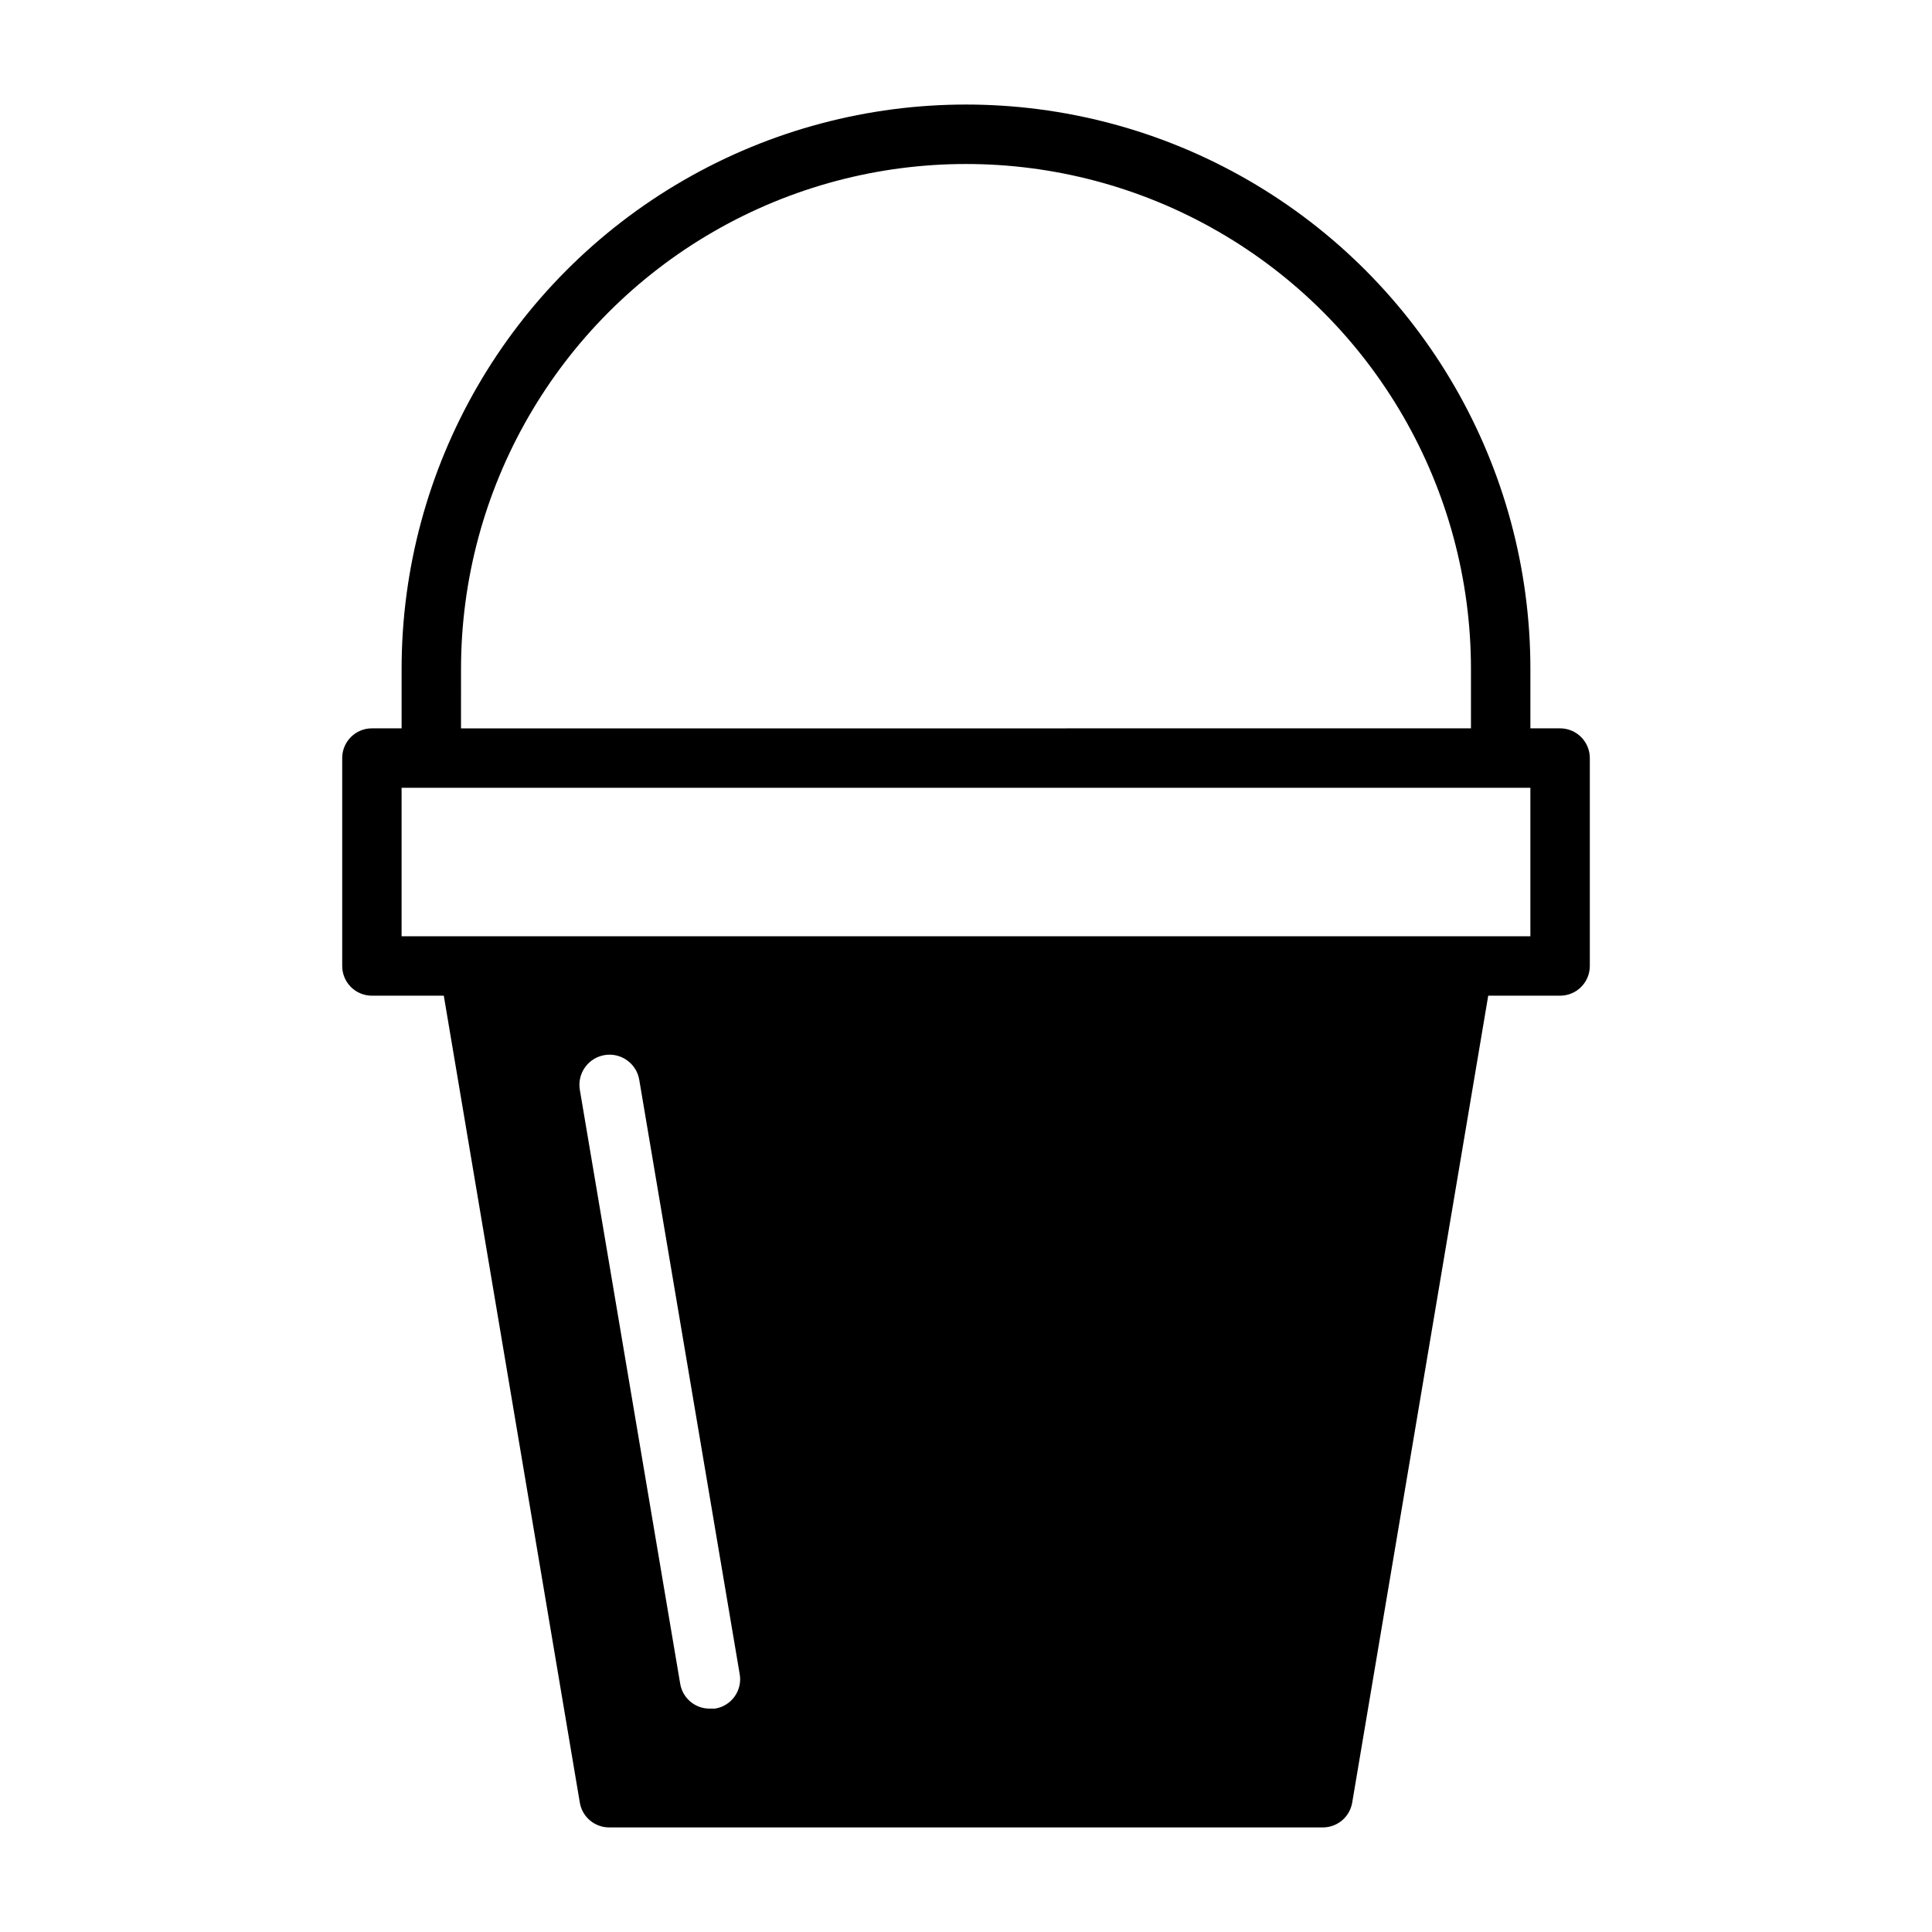
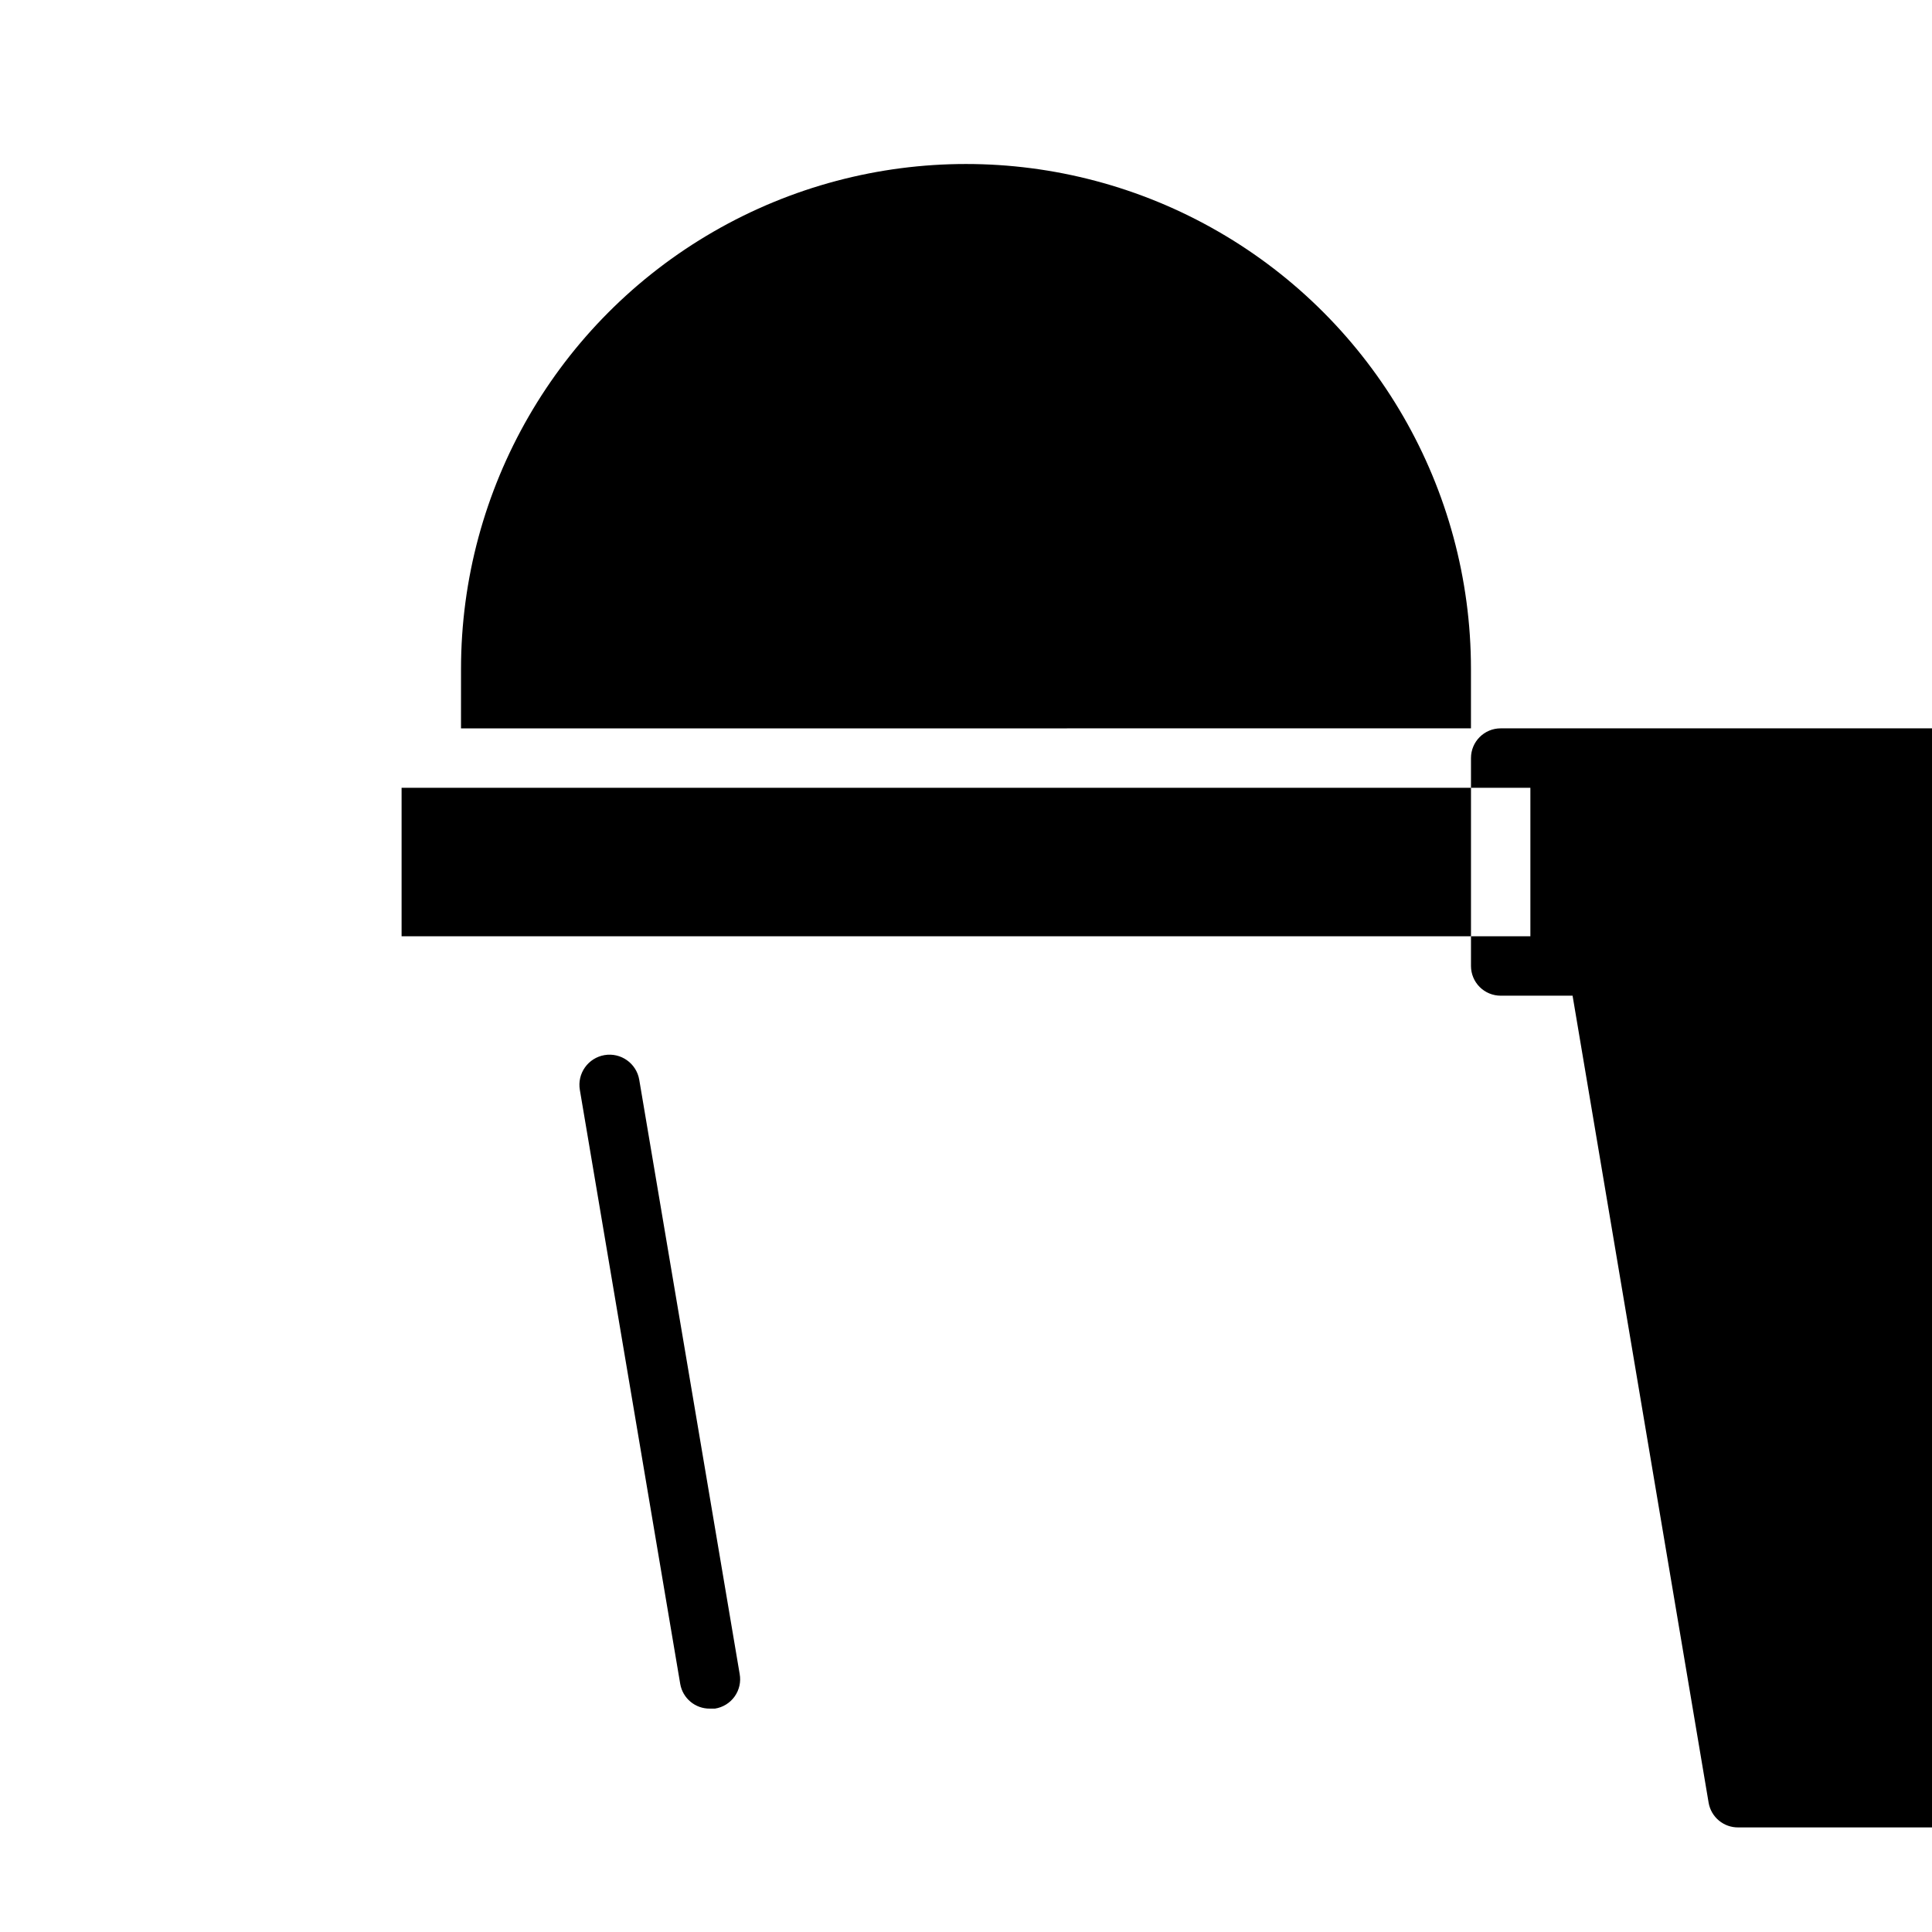
<svg xmlns="http://www.w3.org/2000/svg" fill="#000000" width="800px" height="800px" version="1.1" viewBox="144 144 512 512">
-   <path d="m557.44 337.02h-7.871v-15.746c0-53.434-28.508-102.81-74.785-129.53-46.273-26.719-103.29-26.719-149.57 0-46.277 26.715-74.785 76.094-74.785 129.53v15.742l-7.871 0.004c-4.348 0-7.871 3.523-7.871 7.871v55.105c0 2.086 0.828 4.09 2.305 5.566 1.477 1.477 3.477 2.305 5.566 2.305h19.051l36.055 213.88c0.656 3.816 3.996 6.59 7.871 6.535h188.93c3.875 0.055 7.215-2.719 7.875-6.535l36.055-213.88h19.047c2.09 0 4.09-0.828 5.566-2.305 1.477-1.477 2.309-3.481 2.309-5.566v-55.105c0-2.09-0.832-4.09-2.309-5.566-1.477-1.477-3.477-2.305-5.566-2.305zm-223.96 259.78h-1.34c-3.875 0.055-7.211-2.719-7.871-6.535l-26.605-157.44c-0.355-2.086 0.133-4.231 1.359-5.957 1.223-1.727 3.086-2.898 5.172-3.254 4.348-0.738 8.473 2.188 9.211 6.535l26.609 157.44c0.387 2.09-0.09 4.25-1.32 5.984-1.234 1.734-3.113 2.898-5.215 3.227zm-67.305-275.52c0-47.809 25.504-91.988 66.91-115.89s92.418-23.906 133.82 0 66.914 68.086 66.914 115.89v15.742l-267.65 0.004zm283.39 70.848h-299.14v-39.359h299.14z" />
+   <path d="m557.44 337.02h-7.871v-15.746v15.742l-7.871 0.004c-4.348 0-7.871 3.523-7.871 7.871v55.105c0 2.086 0.828 4.09 2.305 5.566 1.477 1.477 3.477 2.305 5.566 2.305h19.051l36.055 213.88c0.656 3.816 3.996 6.59 7.871 6.535h188.93c3.875 0.055 7.215-2.719 7.875-6.535l36.055-213.88h19.047c2.09 0 4.09-0.828 5.566-2.305 1.477-1.477 2.309-3.481 2.309-5.566v-55.105c0-2.09-0.832-4.09-2.309-5.566-1.477-1.477-3.477-2.305-5.566-2.305zm-223.96 259.78h-1.34c-3.875 0.055-7.211-2.719-7.871-6.535l-26.605-157.44c-0.355-2.086 0.133-4.231 1.359-5.957 1.223-1.727 3.086-2.898 5.172-3.254 4.348-0.738 8.473 2.188 9.211 6.535l26.609 157.44c0.387 2.09-0.09 4.25-1.32 5.984-1.234 1.734-3.113 2.898-5.215 3.227zm-67.305-275.52c0-47.809 25.504-91.988 66.91-115.89s92.418-23.906 133.82 0 66.914 68.086 66.914 115.89v15.742l-267.65 0.004zm283.39 70.848h-299.14v-39.359h299.14z" />
</svg>